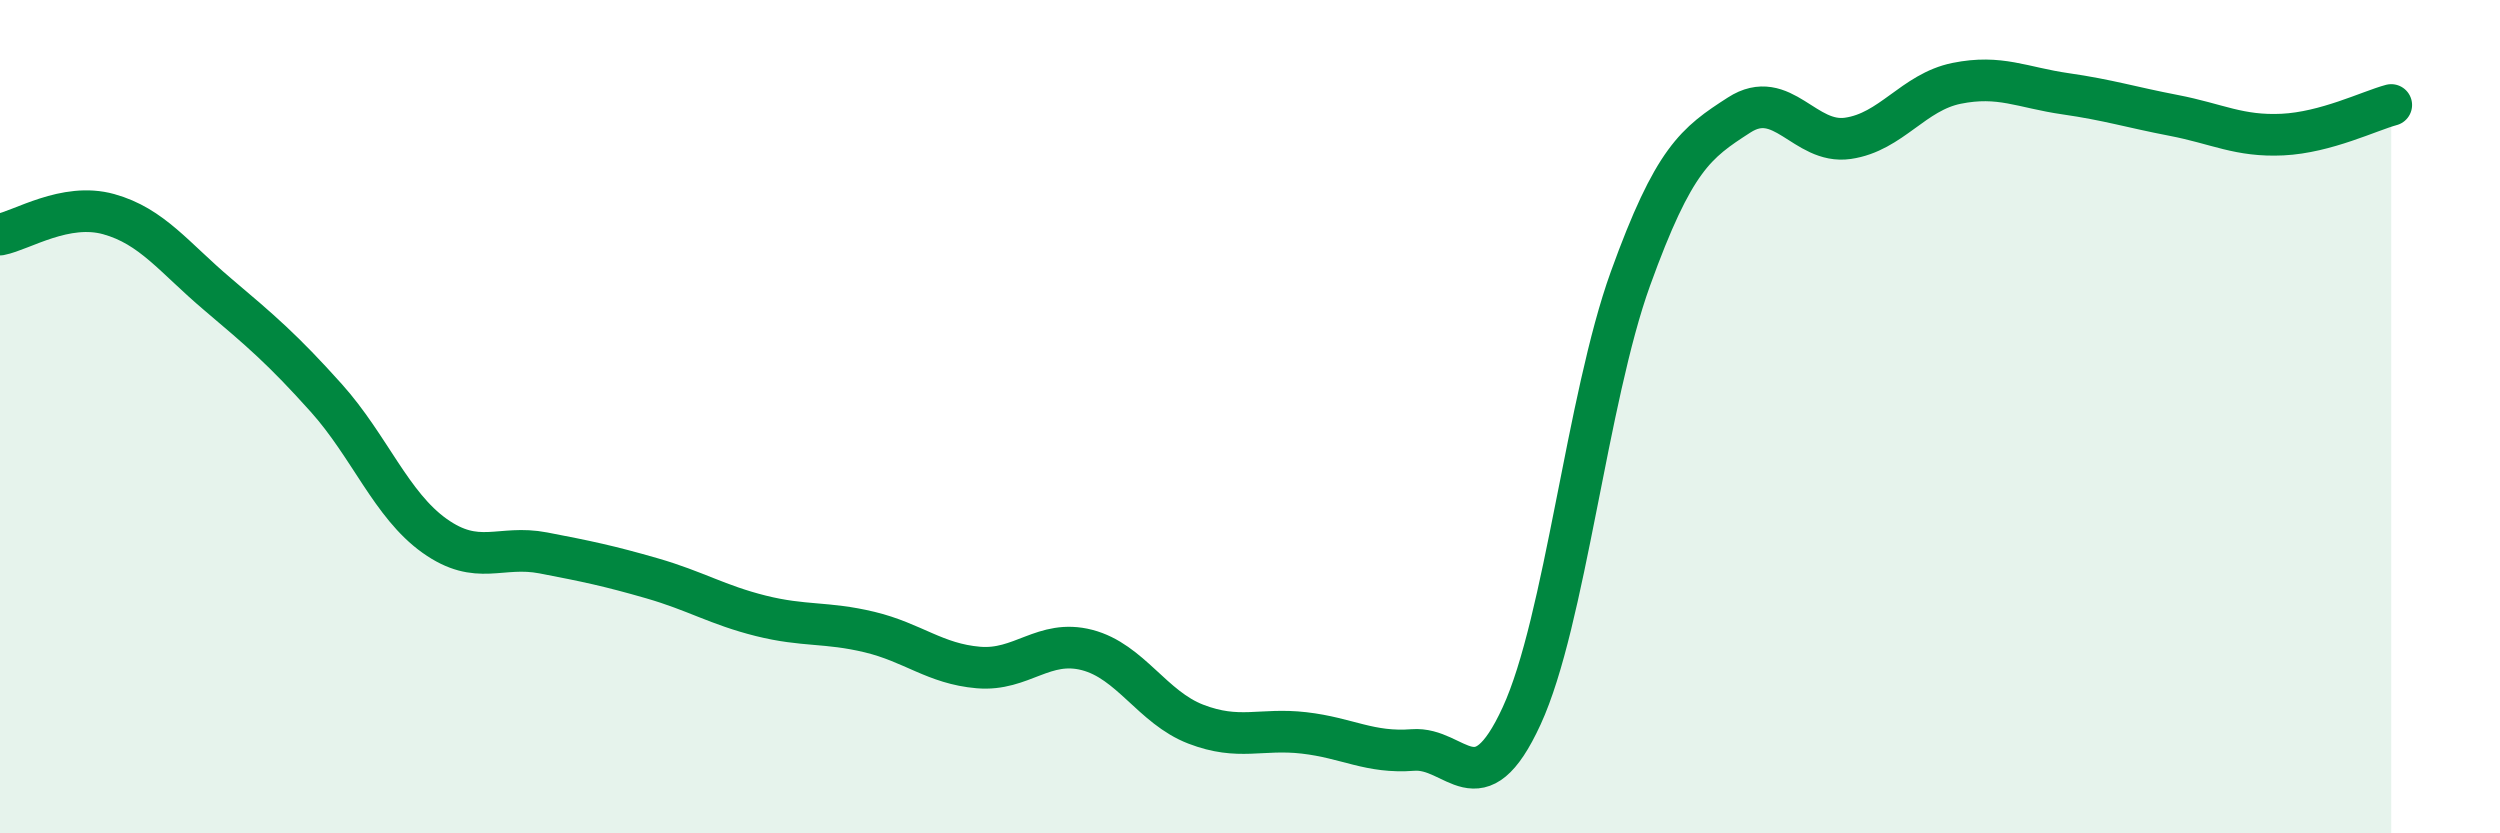
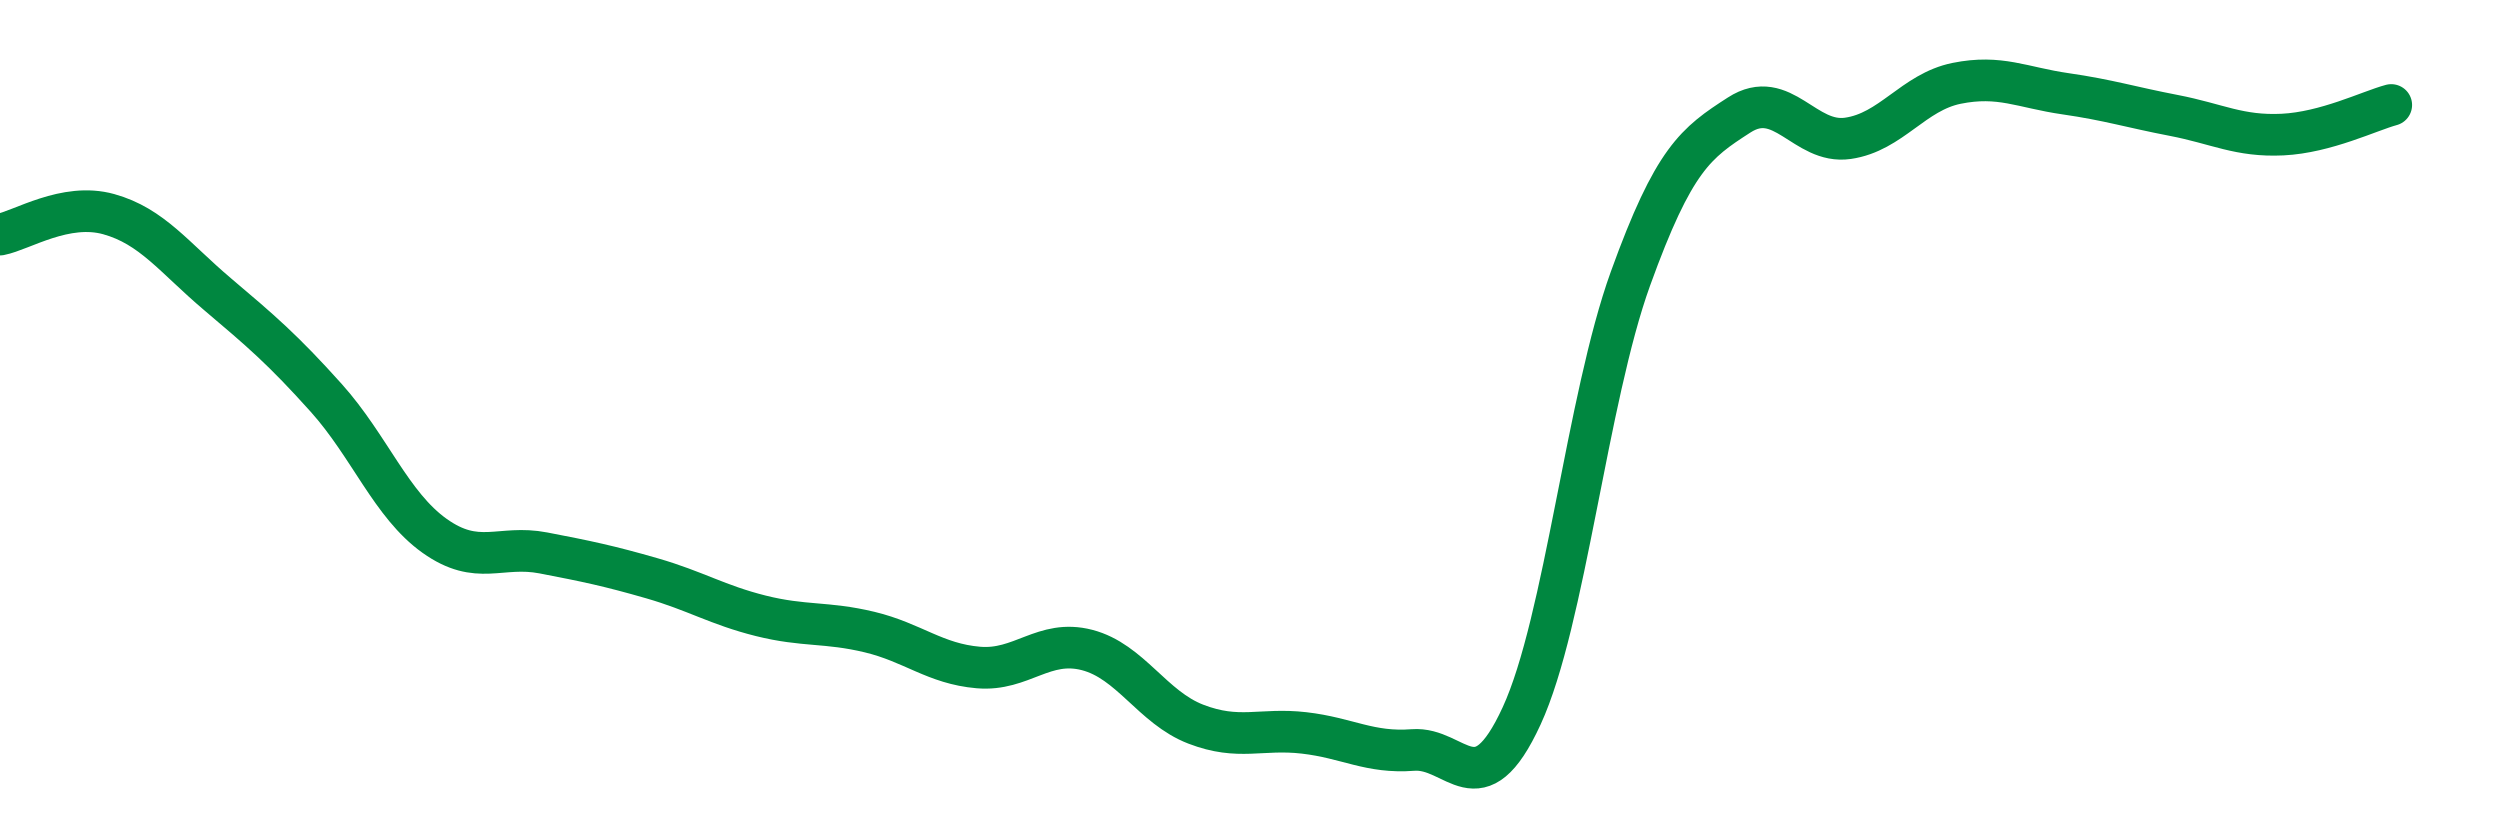
<svg xmlns="http://www.w3.org/2000/svg" width="60" height="20" viewBox="0 0 60 20">
-   <path d="M 0,5.63 C 0.52,5.53 1.57,4.85 2.61,5.14 C 3.65,5.43 4.18,6.18 5.22,7.06 C 6.26,7.94 6.79,8.39 7.83,9.55 C 8.87,10.71 9.39,12.12 10.43,12.86 C 11.47,13.6 12,13.07 13.04,13.27 C 14.08,13.47 14.61,13.58 15.65,13.88 C 16.69,14.18 17.22,14.52 18.26,14.78 C 19.3,15.04 19.83,14.92 20.87,15.17 C 21.91,15.42 22.44,15.93 23.48,16.02 C 24.52,16.11 25.05,15.33 26.09,15.6 C 27.13,15.87 27.66,16.98 28.7,17.38 C 29.74,17.78 30.26,17.47 31.3,17.59 C 32.34,17.71 32.87,18.08 33.91,18 C 34.95,17.92 35.48,19.44 36.52,17.18 C 37.56,14.92 38.09,9.57 39.13,6.69 C 40.17,3.81 40.7,3.43 41.74,2.76 C 42.78,2.09 43.31,3.47 44.35,3.32 C 45.39,3.17 45.92,2.21 46.96,2 C 48,1.79 48.53,2.1 49.57,2.25 C 50.61,2.4 51.13,2.57 52.17,2.77 C 53.21,2.97 53.74,3.28 54.78,3.23 C 55.82,3.18 56.87,2.66 57.39,2.52L57.39 20L0 20Z" fill="#008740" opacity="0.1" stroke-linecap="round" stroke-linejoin="round" />
  <path d="M 0,5.63 C 0.52,5.53 1.57,4.85 2.61,5.14 C 3.65,5.43 4.18,6.18 5.22,7.06 C 6.26,7.94 6.79,8.39 7.83,9.55 C 8.87,10.71 9.39,12.12 10.43,12.86 C 11.47,13.6 12,13.07 13.04,13.27 C 14.08,13.47 14.61,13.58 15.65,13.88 C 16.69,14.18 17.22,14.52 18.26,14.78 C 19.3,15.04 19.83,14.92 20.87,15.17 C 21.91,15.42 22.44,15.93 23.48,16.02 C 24.52,16.11 25.05,15.33 26.09,15.6 C 27.13,15.87 27.66,16.98 28.7,17.38 C 29.74,17.78 30.26,17.47 31.3,17.59 C 32.34,17.71 32.87,18.08 33.91,18 C 34.95,17.92 35.48,19.44 36.52,17.18 C 37.56,14.92 38.09,9.57 39.13,6.69 C 40.17,3.81 40.7,3.43 41.74,2.76 C 42.78,2.09 43.31,3.47 44.35,3.32 C 45.39,3.17 45.92,2.21 46.96,2 C 48,1.79 48.53,2.1 49.57,2.25 C 50.61,2.4 51.13,2.57 52.17,2.77 C 53.21,2.97 53.74,3.28 54.78,3.23 C 55.82,3.18 56.87,2.66 57.39,2.52" stroke="#008740" stroke-width="1" fill="none" stroke-linecap="round" stroke-linejoin="round" />
</svg>